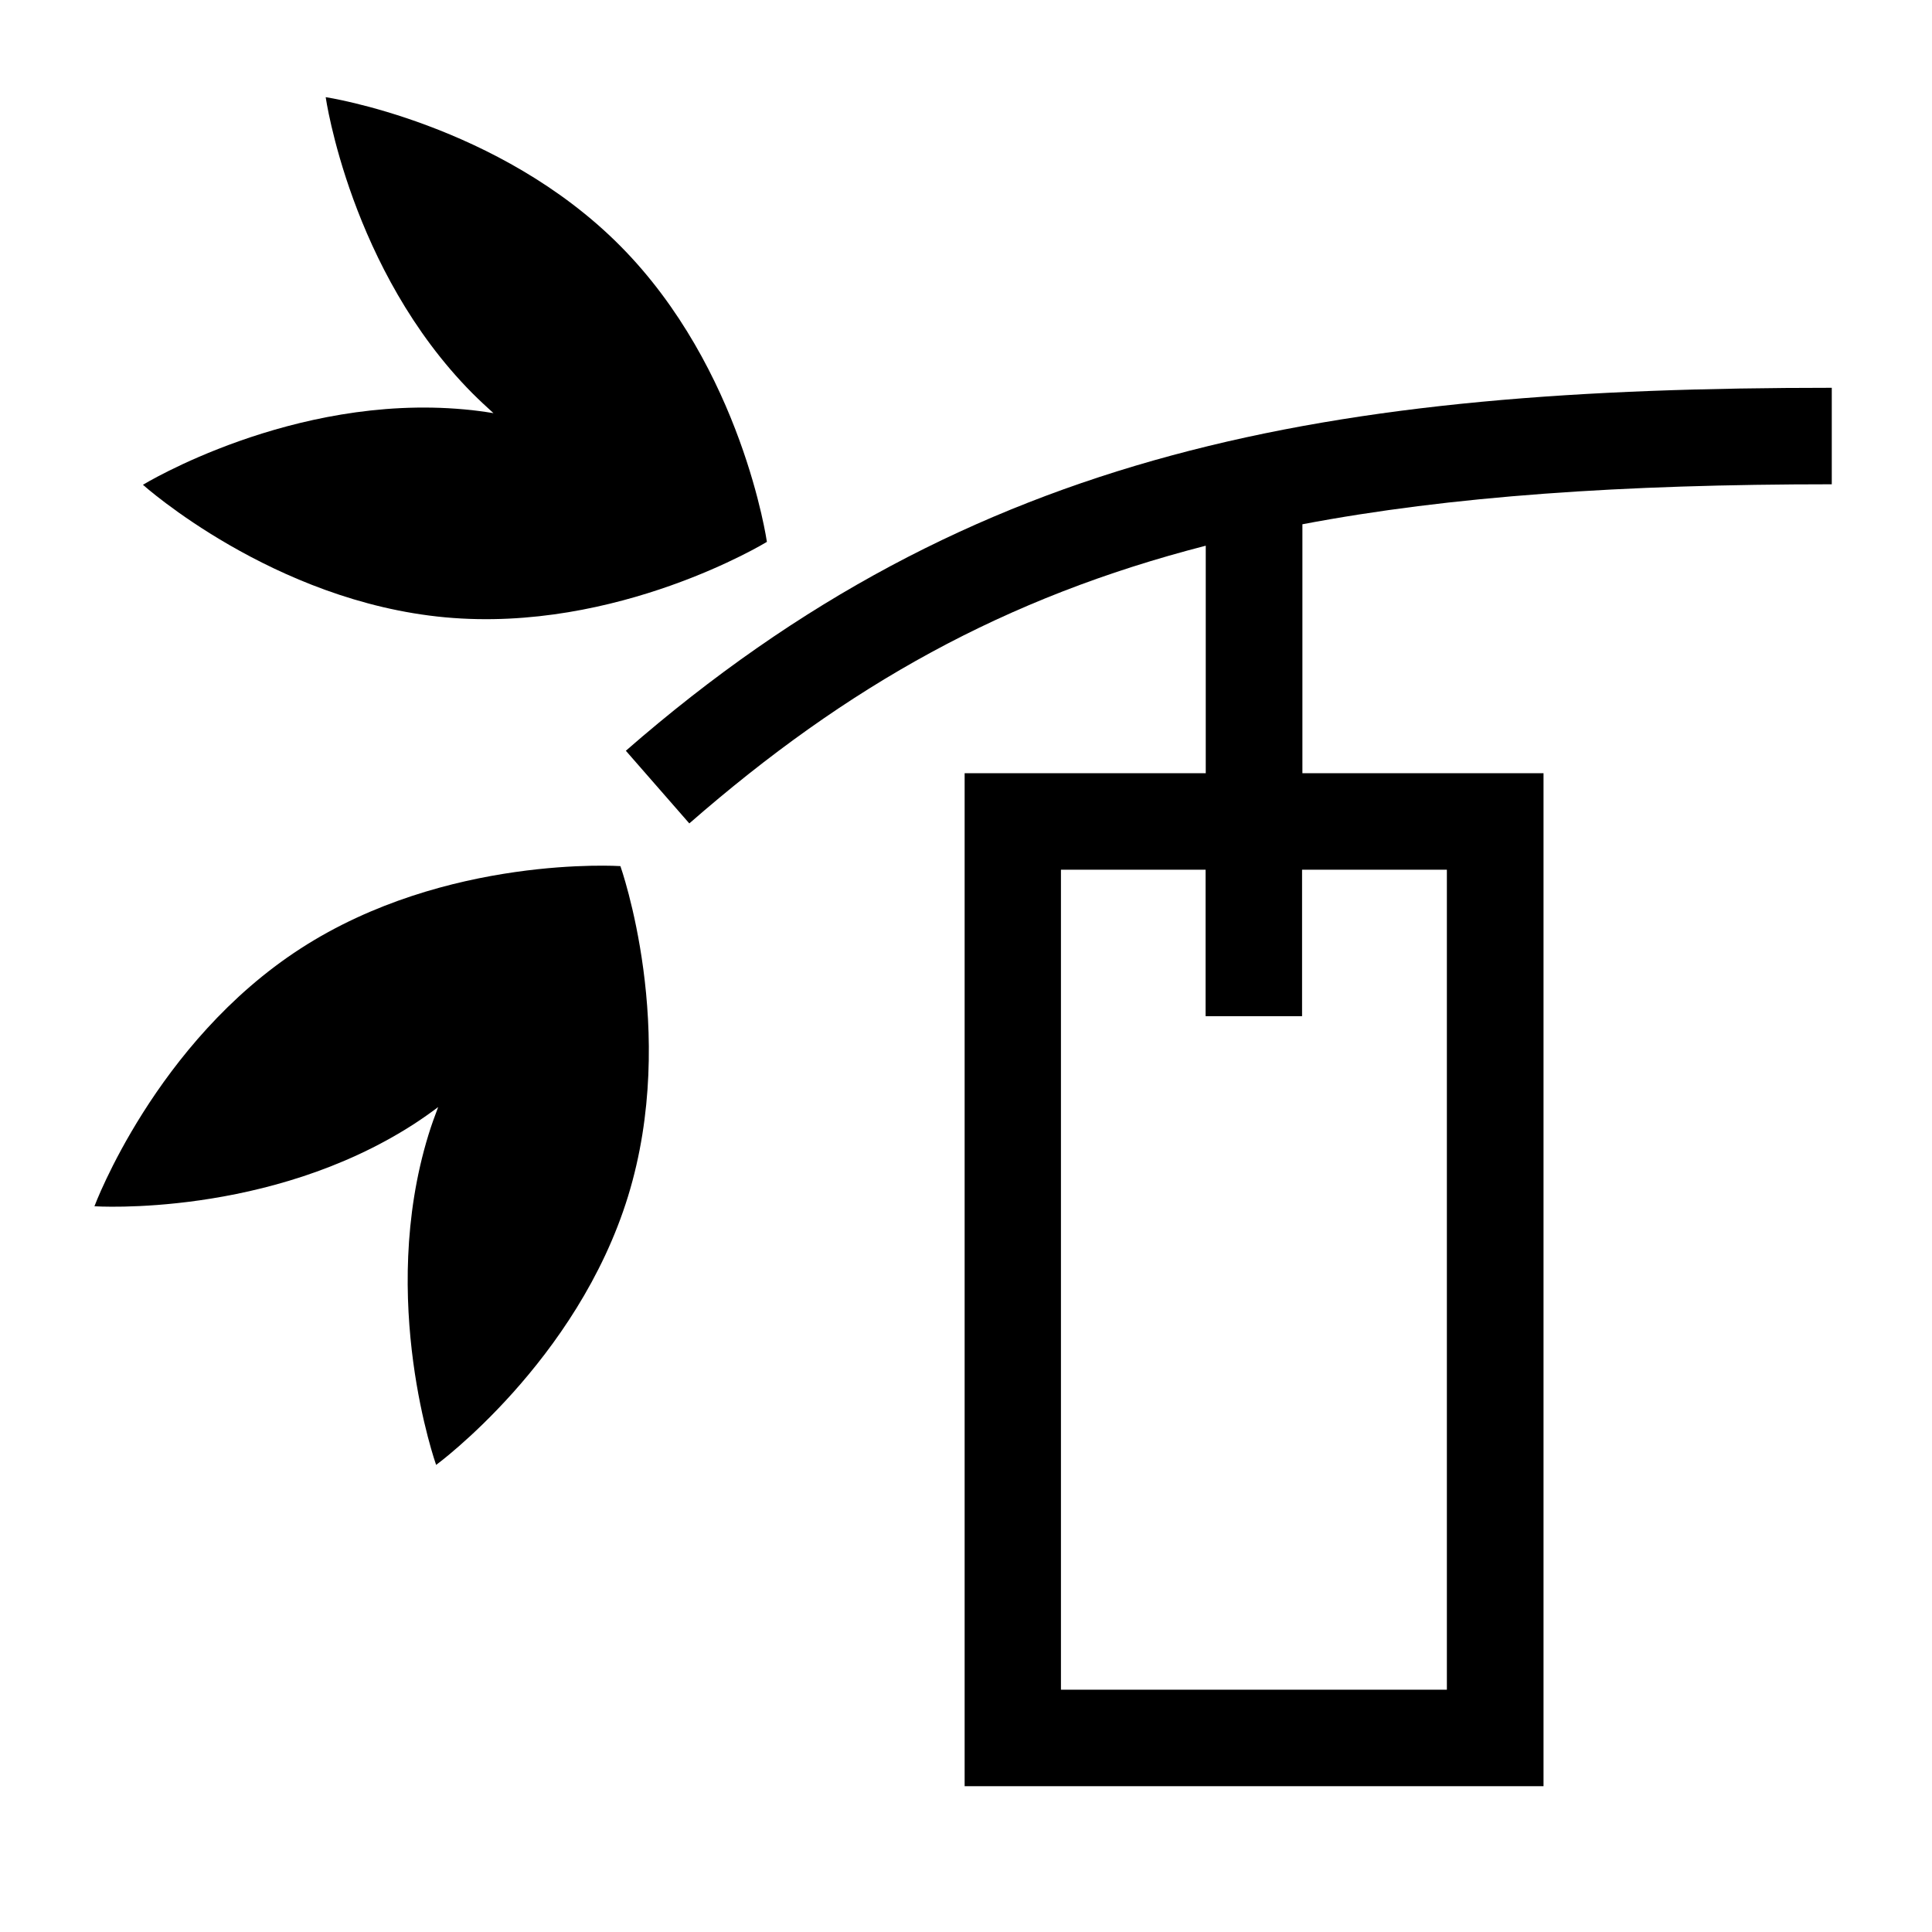
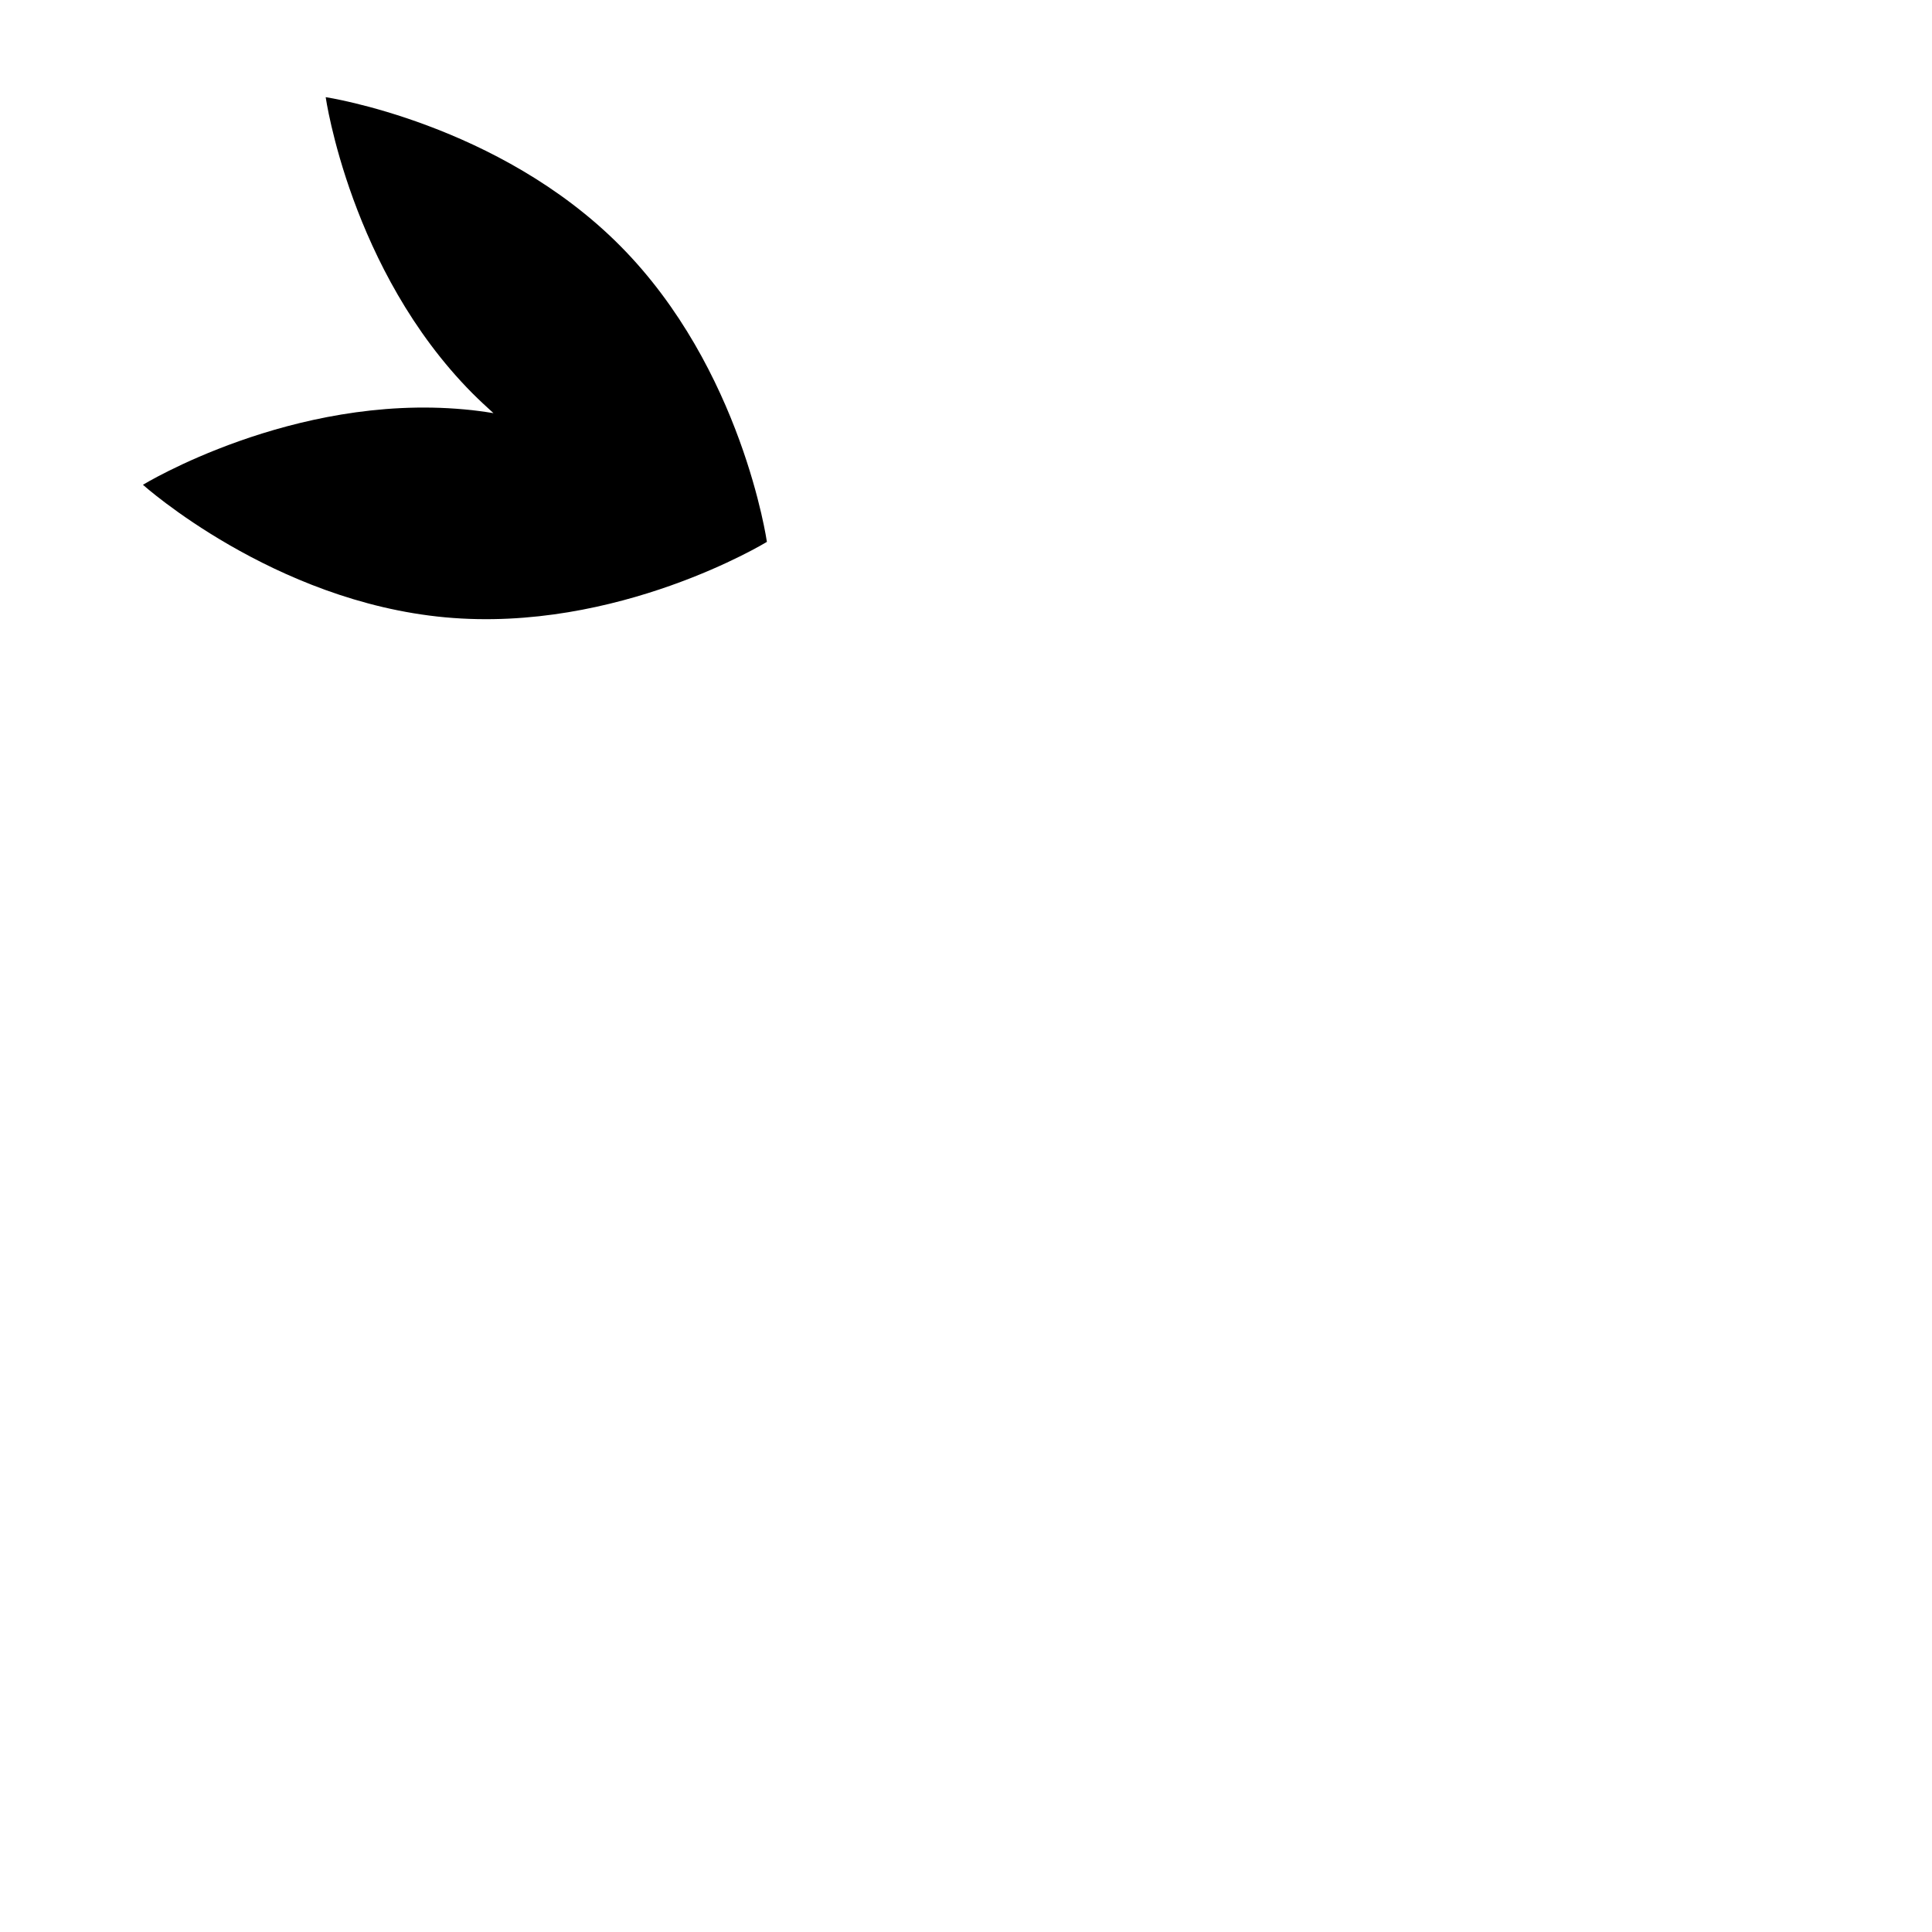
<svg xmlns="http://www.w3.org/2000/svg" baseProfile="tiny" version="1.2" viewBox="0 0 113.54 113.54">
  <g>
    <g id="_レイヤー_2">
-       <path d="M107.65,28.46v-5.67c-29.4,0-50.42,3.49-70.87,21.33l3.73,4.27c9.28-8.1,18.53-13.28,30.35-16.32v13.37h-14.17v59.53h34.02v-59.53h-14.17v-14.63c8.69-1.65,18.79-2.35,31.13-2.35h-.02ZM85.03,51.11v48.19h-22.68v-48.19h8.5v8.61h5.67v-8.61h8.51Z" />
      <g>
-         <path d="M36.46,50.9h0s-10.25-.68-18.79,4.84c-8.54,5.52-12.12,15.15-12.12,15.15,0,0,10.25.68,18.79-4.84.49-.32.96-.65,1.41-.99-.2.53-.4,1.07-.57,1.63-2.99,9.72.45,19.4.45,19.4,0,0,8.29-6.07,11.28-15.79,2.99-9.72-.45-19.4-.45-19.4h0Z" />
        <path d="M45.07,31.85s-1.45-10.17-8.61-17.39c-7.16-7.22-17.32-8.75-17.32-8.75,0,0,1.45,10.17,8.61,17.39.41.41.83.8,1.25,1.18-.56-.09-1.13-.17-1.71-.22-10.12-.93-18.89,4.43-18.89,4.43,0,0,7.65,6.86,17.77,7.79,10.12.93,18.89-4.43,18.89-4.43h0Z" />
      </g>
    </g>
  </g>
</svg>